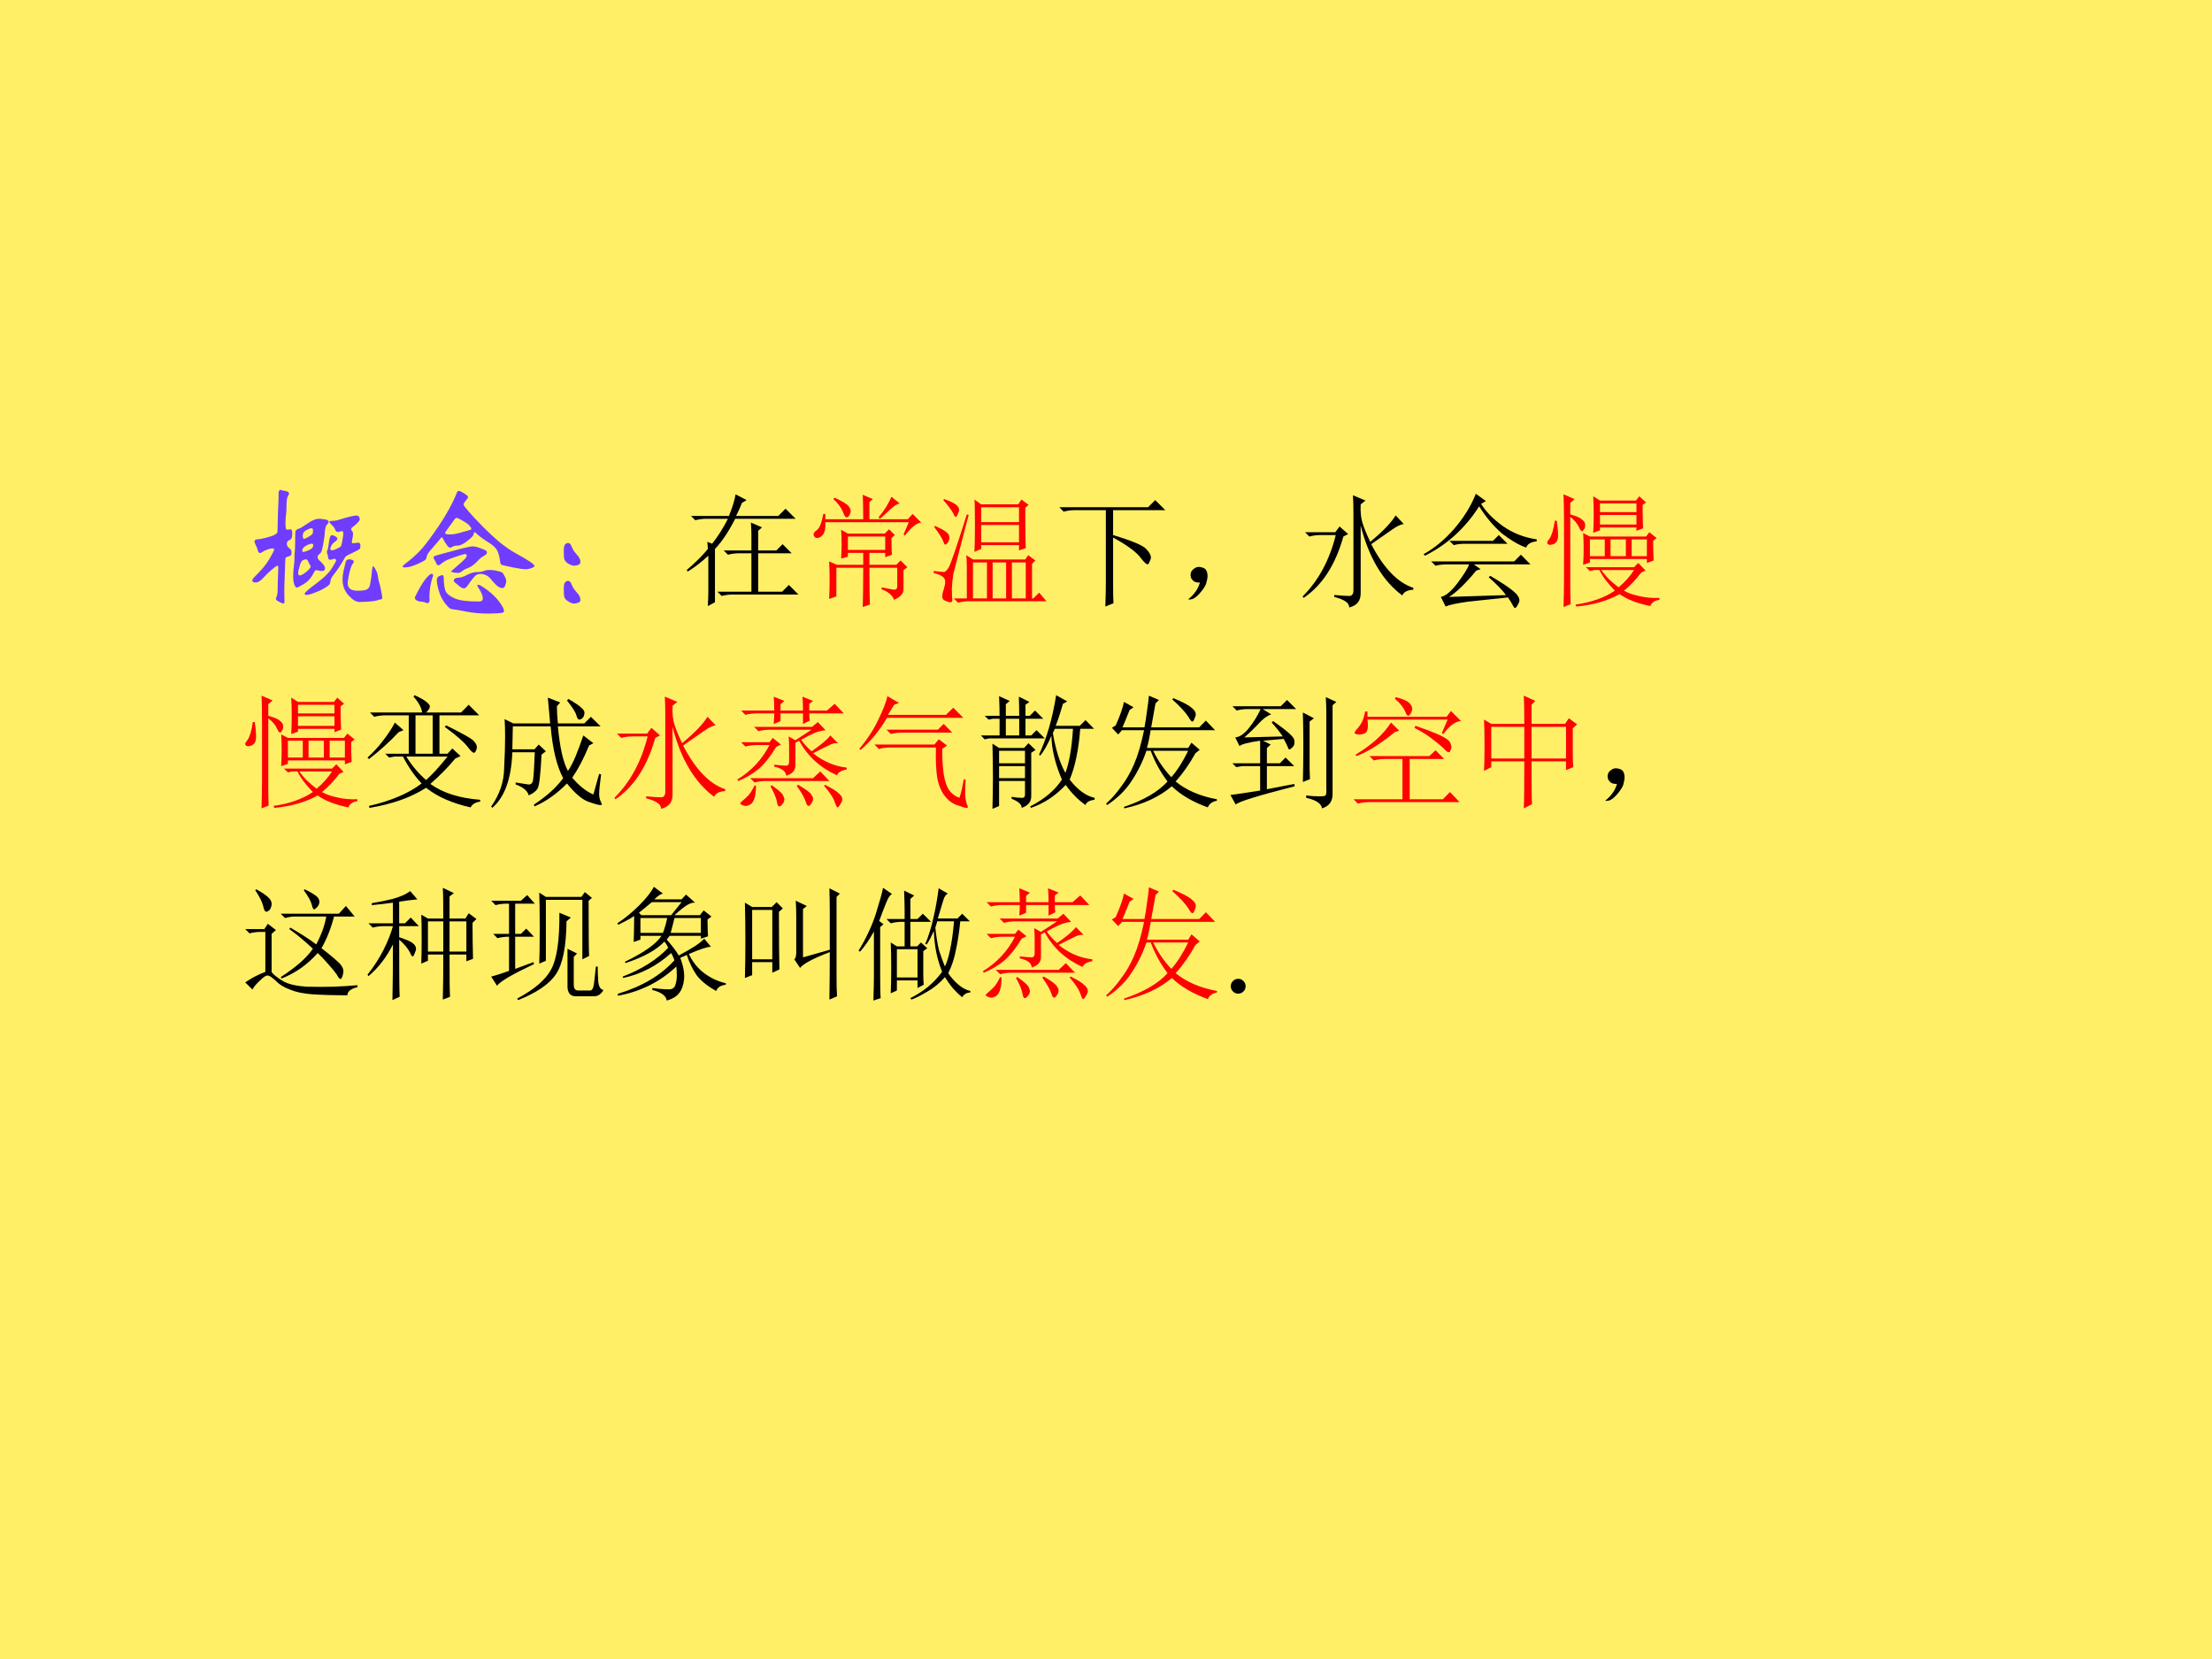
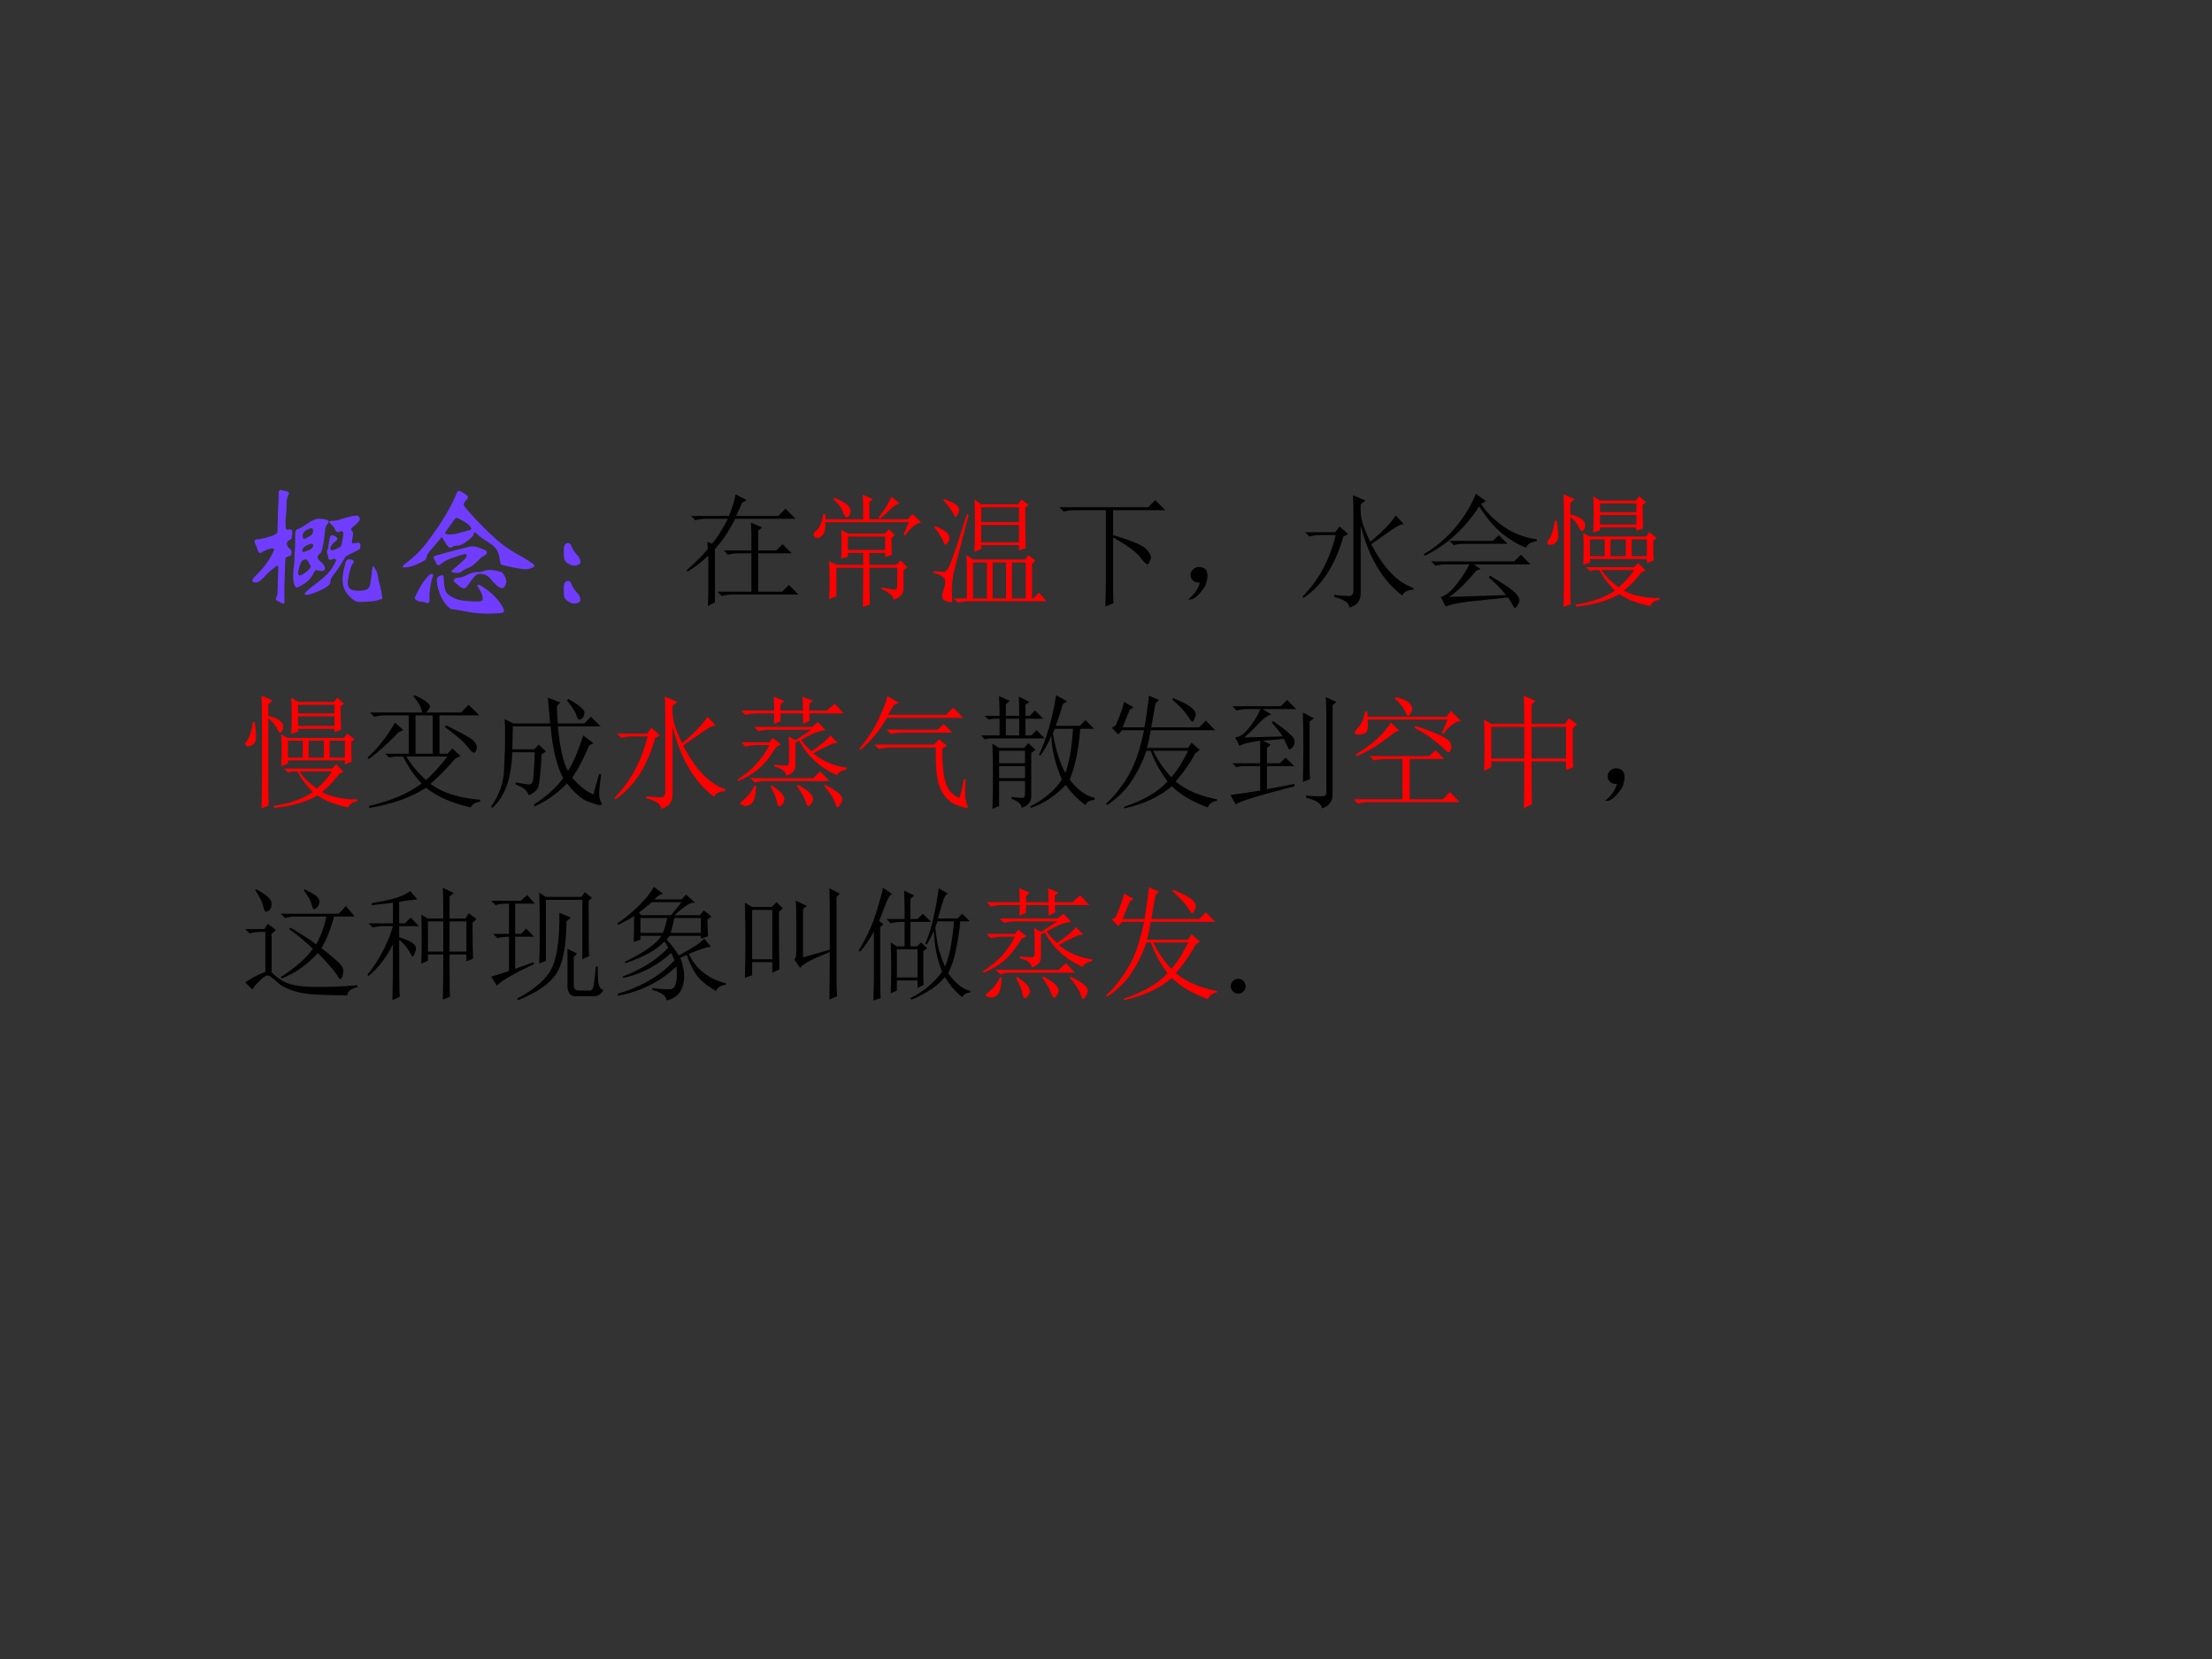
<svg xmlns="http://www.w3.org/2000/svg" xmlns:xlink="http://www.w3.org/1999/xlink" version="1.1" width="720pt" height="540pt" viewBox="0 0 720 540">
  <rect x="0" y="0" width="720" height="540" fill="#333333" stroke="none" />
  <g enable-background="new">
    <g>
      <g id="Layer-1" data-name="Artifact">
        <clipPath id="cp39">
-           <path transform="matrix(1,0,0,-1,0,540)" d="M 0 0 L 720 0 L 720 540 L 0 540 Z " fill-rule="evenodd" />
-         </clipPath>
+           </clipPath>
        <g clip-path="url(#cp39)">
          <path transform="matrix(1,0,0,-1,0,540)" d="M 0 0 L 720 0 L 720 540 L 0 540 Z " fill="#ffef66" fill-rule="evenodd" />
        </g>
      </g>
      <g id="Layer-1" data-name="P">
        <clipPath id="cp40">
          <path transform="matrix(1,0,0,-1,0,540)" d="M 0 0 L 720 0 L 720 540 L 0 540 Z " fill-rule="evenodd" />
        </clipPath>
        <g clip-path="url(#cp40)">
          <symbol id="font_29_883">
            <path d="M .271 .48 C .271 .465 .27 .453 .267 .446 C .265 .439 .261 .435 .254 .432 C .241 .426 .234 .418 .234 .409 C .234 .394 .239 .383 .25 .376 C .261 .369 .266 .36 .266 .349 C .266 .338 .265 .331 .262 .328 C .259 .325 .254 .322 .246 .32 C .238 .318 .233 .316 .23 .314 C .228 .313 .226 .311 .225 .308 C .224 .306 .223 .287 .222 .251 C .221 .215 .22 .186 .219 .163 C .218 .14 .217 .116 .217 .091 L .218 .015 C .218 .005 .216 0 .211 0 C .207 0 .197 .004 .182 .012 C .167 .019 .16 .026 .16 .031 C .16 .036 .162 .043 .166 .051 C .17 .059 .172 .077 .172 .104 C .172 .131 .173 .157 .174 .18 L .176 .241 C .176 .252 .174 .257 .17 .257 C .166 .257 .154 .248 .133 .231 C .113 .214 .093 .195 .074 .174 C .055 .153 .038 .143 .023 .143 C .018 .143 .012 .144 .007 .146 C .002 .148 0 .152 0 .157 C 0 .163 .006 .172 .017 .183 C .061 .226 .094 .265 .115 .301 C .137 .338 .148 .36 .148 .367 C .148 .372 .144 .374 .135 .374 C .126 .374 .115 .371 .101 .366 C .087 .361 .077 .356 .07 .351 C .064 .346 .058 .343 .051 .343 C .045 .343 .04 .35 .036 .364 C .033 .376 .029 .387 .023 .397 C .018 .407 .015 .415 .015 .42 C .015 .431 .022 .436 .036 .436 C .046 .436 .064 .439 .091 .446 C .118 .453 .136 .459 .147 .464 C .158 .47 .164 .475 .167 .478 C .17 .482 .171 .488 .171 .497 C .171 .52 .172 .56 .174 .619 C .177 .678 .178 .712 .178 .722 L .178 .747 C .178 .763 .183 .771 .192 .771 C .195 .771 .198 .77 .202 .768 C .206 .767 .213 .765 .222 .764 C .24 .761 .249 .755 .249 .746 C .249 .743 .248 .739 .245 .735 C .236 .723 .232 .701 .232 .67 C .232 .639 .231 .615 .228 .598 C .226 .582 .225 .565 .225 .547 C .225 .53 .226 .518 .227 .511 C .229 .504 .232 .501 .235 .501 C .239 .501 .243 .501 .247 .502 C .251 .503 .254 .504 .256 .504 C .266 .504 .271 .496 .271 .48 M .718 .413 C .728 .413 .733 .407 .733 .395 C .733 .384 .732 .376 .729 .371 C .726 .367 .7 .353 .649 .329 C .638 .324 .631 .318 .628 .312 C .605 .27 .579 .23 .548 .191 C .537 .177 .531 .164 .53 .153 C .529 .142 .526 .133 .521 .127 C .516 .122 .504 .113 .485 .102 C .466 .091 .444 .081 .419 .072 C .395 .063 .378 .059 .369 .059 C .36 .059 .355 .061 .355 .066 C .355 .071 .362 .079 .377 .092 C .392 .105 .403 .114 .41 .119 C .418 .124 .438 .139 .471 .166 C .504 .193 .528 .22 .544 .247 C .56 .274 .568 .288 .568 .291 C .568 .294 .567 .297 .565 .3 C .563 .303 .56 .304 .557 .304 C .554 .304 .55 .303 .543 .3 C .536 .298 .532 .297 .529 .297 C .52 .297 .515 .302 .514 .312 C .513 .322 .512 .33 .509 .335 C .507 .34 .506 .346 .506 .351 C .506 .356 .508 .362 .511 .367 C .513 .37 .515 .382 .518 .405 C .521 .428 .524 .443 .527 .451 C .53 .46 .535 .464 .54 .464 C .546 .464 .554 .461 .563 .456 C .572 .451 .577 .445 .577 .439 C .577 .434 .571 .427 .56 .419 C .549 .411 .541 .402 .536 .393 C .531 .384 .529 .378 .529 .373 C .529 .365 .534 .361 .543 .361 C .546 .361 .555 .364 .569 .37 C .583 .377 .592 .381 .595 .383 C .598 .386 .601 .389 .603 .394 C .605 .399 .608 .411 .611 .431 C .615 .451 .617 .466 .617 .476 C .617 .486 .614 .491 .608 .491 C .602 .491 .597 .49 .593 .488 C .589 .486 .586 .485 .583 .485 C .573 .485 .566 .49 .562 .501 C .558 .512 .55 .523 .539 .533 C .528 .543 .523 .55 .523 .554 C .523 .559 .53 .561 .544 .561 C .558 .561 .572 .563 .586 .568 C .648 .587 .688 .597 .706 .597 C .715 .597 .721 .594 .724 .588 C .727 .582 .729 .577 .729 .572 C .729 .561 .711 .542 .676 .515 C .672 .513 .67 .509 .67 .503 C .67 .5 .672 .497 .676 .492 C .681 .488 .683 .482 .683 .473 C .683 .464 .682 .454 .679 .441 C .676 .428 .675 .421 .675 .418 C .675 .412 .677 .409 .68 .409 C .684 .409 .69 .41 .699 .411 C .708 .412 .715 .413 .718 .413 M .518 .555 C .518 .55 .514 .543 .506 .535 C .499 .528 .494 .512 .492 .488 C .491 .464 .487 .438 .482 .409 C .477 .381 .473 .363 .469 .354 C .466 .345 .46 .339 .453 .334 C .446 .329 .443 .323 .443 .315 C .443 .308 .446 .301 .452 .295 C .479 .272 .493 .253 .493 .24 C .493 .227 .486 .221 .471 .221 C .464 .221 .456 .222 .448 .224 C .44 .226 .434 .227 .431 .227 C .428 .227 .425 .224 .422 .218 C .403 .179 .379 .15 .35 .133 C .322 .116 .306 .108 .301 .108 C .296 .108 .291 .115 .285 .128 C .28 .142 .277 .161 .277 .184 C .277 .208 .279 .238 .284 .273 C .285 .281 .286 .294 .286 .311 C .286 .329 .287 .347 .289 .366 C .29 .377 .291 .411 .291 .467 C .291 .481 .292 .49 .295 .495 C .298 .5 .305 .505 .316 .508 C .327 .512 .343 .521 .364 .536 C .385 .551 .402 .561 .415 .566 C .428 .572 .44 .575 .451 .575 C .462 .575 .475 .574 .492 .571 C .509 .568 .518 .563 .518 .555 M .35 .439 C .355 .439 .365 .443 .38 .452 C .395 .461 .404 .467 .407 .471 C .41 .476 .412 .483 .412 .494 C .412 .505 .408 .511 .401 .511 C .394 .511 .383 .507 .366 .498 C .35 .489 .342 .477 .342 .462 C .342 .447 .345 .439 .35 .439 M .346 .35 C .351 .35 .364 .354 .383 .362 C .403 .37 .413 .381 .413 .395 C .413 .402 .41 .406 .405 .406 C .396 .406 .385 .403 .373 .397 C .361 .391 .352 .385 .347 .379 C .342 .373 .339 .367 .339 .36 C .339 .353 .341 .35 .346 .35 M .396 .252 C .396 .254 .394 .258 .39 .263 C .387 .269 .382 .278 .376 .291 C .373 .297 .368 .3 .363 .3 C .358 .3 .351 .298 .343 .294 C .335 .291 .328 .278 .321 .255 C .314 .232 .311 .216 .311 .206 C .311 .196 .315 .191 .322 .191 C .331 .191 .346 .199 .366 .215 C .386 .232 .396 .244 .396 .252 M .819 .253 C .823 .253 .829 .245 .837 .229 C .846 .213 .851 .197 .852 .182 C .854 .167 .857 .153 .861 .141 C .865 .129 .869 .11 .874 .085 C .879 .06 .881 .045 .881 .04 C .881 .035 .88 .031 .877 .03 C .875 .029 .871 .028 .866 .028 C .861 .027 .855 .025 .847 .022 C .839 .019 .823 .016 .798 .014 C .773 .012 .749 .011 .726 .011 C .703 .011 .679 .026 .652 .056 C .625 .086 .612 .121 .612 .162 C .612 .183 .615 .206 .62 .229 C .626 .252 .629 .265 .63 .268 C .632 .289 .641 .3 .657 .3 C .664 .3 .671 .299 .678 .296 C .685 .293 .688 .29 .688 .285 C .688 .28 .685 .274 .679 .267 C .673 .26 .666 .24 .658 .208 C .651 .176 .647 .152 .647 .136 C .647 .12 .653 .108 .664 .099 C .676 .091 .693 .087 .715 .087 C .738 .087 .755 .089 .767 .092 C .779 .096 .787 .102 .791 .109 C .796 .116 .8 .132 .803 .155 C .807 .178 .81 .2 .811 .221 C .813 .242 .816 .253 .819 .253 Z " />
          </symbol>
          <symbol id="font_29_d14">
            <path d="M .894 .323 C .894 .319 .887 .314 .874 .309 C .861 .304 .847 .301 .832 .301 C .817 .301 .787 .305 .743 .314 C .699 .323 .674 .329 .669 .332 C .664 .335 .661 .343 .66 .356 C .655 .393 .647 .42 .636 .435 C .625 .451 .61 .465 .589 .478 C .548 .503 .516 .527 .493 .549 C .491 .551 .489 .552 .487 .552 C .485 .552 .483 .549 .482 .543 C .481 .538 .479 .532 .475 .526 C .472 .521 .462 .512 .446 .499 C .431 .486 .417 .477 .404 .47 C .391 .464 .381 .461 .372 .461 C .358 .461 .347 .459 .339 .454 C .331 .449 .325 .447 .322 .447 C .31 .447 .293 .469 .271 .512 C .27 .515 .268 .517 .265 .517 C .262 .517 .26 .515 .258 .512 C .242 .491 .224 .47 .205 .449 C .186 .428 .175 .414 .171 .407 C .167 .4 .164 .393 .162 .384 C .161 .376 .158 .37 .155 .366 C .152 .362 .138 .354 .113 .342 C .089 .331 .069 .323 .054 .319 C .039 .315 .024 .313 .01 .313 C .003 .313 0 .315 0 .319 C 0 .324 .006 .33 .018 .339 C .055 .367 .087 .395 .113 .422 C .139 .449 .172 .491 .212 .548 C .253 .605 .286 .658 .312 .705 C .338 .752 .356 .791 .367 .82 C .37 .828 .374 .832 .381 .832 C .388 .832 .4 .826 .417 .815 C .434 .804 .443 .796 .443 .791 C .443 .786 .44 .781 .435 .775 C .43 .77 .425 .763 .42 .756 C .415 .749 .413 .745 .413 .742 C .413 .739 .413 .737 .414 .734 C .415 .731 .427 .716 .45 .689 C .473 .662 .509 .624 .556 .577 C .604 .53 .643 .495 .672 .472 C .702 .449 .731 .429 .758 .414 C .849 .364 .894 .334 .894 .323 M .321 .537 C .341 .537 .366 .541 .395 .55 C .425 .559 .446 .565 .458 .568 C .463 .569 .465 .571 .465 .575 C .465 .58 .461 .587 .453 .596 C .446 .605 .431 .616 .408 .629 C .386 .642 .372 .649 .366 .649 C .361 .649 .356 .646 .352 .64 C .327 .605 .31 .581 .301 .569 C .292 .557 .287 .55 .287 .547 C .287 .54 .298 .537 .321 .537 M .473 .456 C .488 .456 .504 .452 .523 .445 C .542 .438 .554 .433 .561 .429 C .568 .426 .571 .42 .571 .413 C .571 .406 .564 .399 .551 .392 C .538 .385 .526 .376 .517 .366 C .489 .336 .465 .317 .445 .31 C .425 .303 .411 .295 .402 .287 C .393 .28 .384 .276 .374 .276 C .365 .276 .355 .277 .344 .279 C .334 .281 .329 .283 .329 .285 C .329 .288 .337 .295 .352 .308 C .367 .321 .383 .335 .4 .35 C .417 .365 .426 .375 .429 .38 C .432 .385 .434 .389 .434 .393 C .434 .4 .43 .404 .421 .404 C .417 .404 .398 .398 .364 .387 C .331 .376 .307 .367 .294 .36 C .281 .353 .27 .346 .262 .339 C .255 .332 .248 .328 .242 .328 C .236 .328 .231 .332 .228 .34 C .225 .348 .221 .356 .216 .363 C .211 .371 .209 .377 .209 .381 C .209 .385 .21 .388 .213 .389 C .216 .391 .24 .398 .283 .41 L .403 .442 C .439 .451 .462 .456 .473 .456 M .702 .22 C .702 .213 .7 .203 .695 .191 C .691 .179 .684 .173 .674 .173 C .664 .173 .652 .179 .637 .191 C .623 .204 .611 .217 .6 .231 C .581 .256 .556 .269 .527 .269 C .516 .269 .508 .267 .501 .263 C .494 .259 .486 .251 .477 .24 C .468 .229 .457 .215 .445 .197 C .434 .18 .424 .171 .415 .171 C .407 .171 .396 .176 .383 .187 C .37 .198 .361 .206 .355 .21 C .349 .215 .346 .219 .346 .224 C .346 .229 .349 .234 .355 .238 C .361 .242 .37 .244 .381 .244 C .393 .244 .41 .249 .431 .26 C .459 .275 .484 .282 .507 .282 C .525 .282 .539 .284 .55 .289 C .561 .294 .574 .296 .59 .296 C .607 .296 .624 .294 .642 .289 C .661 .285 .672 .281 .676 .277 C .68 .274 .685 .265 .692 .252 C .699 .239 .702 .228 .702 .22 M .206 .26 C .206 .256 .205 .252 .203 .247 C .197 .233 .192 .212 .187 .184 C .183 .157 .181 .134 .181 .116 L .182 .093 C .182 .078 .177 .071 .168 .071 C .165 .071 .158 .073 .148 .077 C .138 .08 .128 .082 .119 .082 C .11 .082 .102 .085 .094 .09 C .086 .095 .082 .101 .082 .106 C .082 .111 .091 .13 .109 .163 C .127 .196 .144 .222 .16 .241 C .177 .26 .188 .27 .195 .27 C .202 .27 .206 .267 .206 .26 M .512 .196 C .521 .196 .543 .183 .577 .157 C .611 .131 .638 .104 .657 .077 C .677 .049 .687 .03 .687 .019 C .687 .014 .685 .011 .681 .008 C .677 .005 .663 .003 .64 .002 C .617 .001 .599 0 .585 0 C .53 0 .48 .004 .434 .013 C .389 .022 .36 .027 .348 .028 C .336 .029 .327 .031 .321 .035 C .315 .038 .306 .047 .294 .061 C .282 .075 .272 .091 .263 .108 C .254 .125 .247 .145 .24 .17 C .234 .195 .231 .214 .231 .226 C .231 .239 .236 .248 .245 .253 C .255 .258 .263 .261 .269 .261 C .275 .261 .278 .254 .278 .241 C .279 .196 .284 .164 .294 .146 C .305 .129 .326 .114 .358 .101 C .391 .088 .443 .082 .516 .082 C .534 .082 .543 .089 .543 .103 C .543 .121 .533 .146 .512 .177 C .508 .183 .506 .188 .506 .191 C .506 .194 .508 .196 .512 .196 Z " />
          </symbol>
          <symbol id="font_29_2f6">
            <path d="M .03 .411 C .04 .411 .048 .402 .054 .385 C .061 .368 .07 .353 .082 .34 C .094 .327 .102 .317 .106 .308 C .111 .3 .113 .291 .113 .282 C .113 .273 .108 .266 .098 .262 C .089 .259 .079 .257 .069 .257 C .059 .257 .046 .262 .03 .271 C .015 .281 .006 .292 .003 .303 C .001 .315 0 .333 0 .356 C 0 .38 .003 .395 .009 .401 C .015 .408 .022 .411 .03 .411 M .03 .154 C .04 .154 .048 .145 .054 .128 C .061 .111 .07 .096 .082 .083 C .094 .07 .102 .06 .106 .052 C .111 .043 .113 .034 .113 .025 C .113 .016 .108 .009 .098 .006 C .089 .002 .079 0 .069 0 C .059 0 .046 .005 .03 .015 C .015 .024 .006 .035 .003 .047 C .001 .058 0 .076 0 .099 C 0 .123 .003 .138 .009 .144 C .015 .151 .022 .154 .03 .154 Z " />
          </symbol>
          <use xlink:href="#font_29_883" transform="matrix(48,0,0,-48,82.128,196.464)" fill="#703dff" />
          <use xlink:href="#font_29_d14" transform="matrix(48,0,0,-48,131.088,199.728)" fill="#703dff" />
          <use xlink:href="#font_29_2f6" transform="matrix(48,0,0,-48,183.504,196.464)" fill="#703dff" />
        </g>
      </g>
      <g id="Layer-1" data-name="P">
        <clipPath id="cp42">
          <path transform="matrix(1,0,0,-1,0,540)" d="M 0 0 L 720 0 L 720 540 L 0 540 Z " fill-rule="evenodd" />
        </clipPath>
        <g clip-path="url(#cp42)">
          <symbol id="font_2b_d58">
            <path d="M .172 .465 C .172 .473 .171 .492 .168 .523 L .207 .508 C .251 .562 .294 .63 .336 .711 L .164 .711 C .13 .711 .099 .707 .07 .699 L .035 .734 L .344 .734 C .372 .805 .391 .863 .398 .91 L .488 .863 L .449 .84 C .441 .816 .426 .781 .402 .734 L .746 .734 L .805 .793 L .887 .711 L .395 .711 C .34 .604 .285 .522 .23 .465 L .23 .031 L .172 0 C .174 .042 .176 .079 .176 .113 L .176 .41 C .116 .355 .06 .312 .008 .281 L 0 .293 C .078 .361 .135 .418 .172 .465 M .527 .582 C .527 .6 .526 .633 .523 .68 L .613 .641 L .582 .613 L .582 .453 L .73 .453 L .781 .504 L .855 .43 L .582 .43 L .582 .117 L .777 .117 L .832 .172 L .91 .094 L .379 .094 C .345 .094 .314 .09 .285 .082 L .25 .117 L .527 .117 L .527 .43 L .43 .43 C .396 .43 .365 .426 .336 .418 L .301 .453 L .527 .453 L .527 .582 Z " />
          </symbol>
          <use xlink:href="#font_2b_d58" transform="matrix(39.96,0,0,-39.96,223.525,197.27)" />
        </g>
      </g>
      <g id="Layer-1" data-name="P">
        <clipPath id="cp44">
          <path transform="matrix(1,0,0,-1,0,540)" d="M 0 0 L 720 0 L 720 540 L 0 540 Z " fill-rule="evenodd" />
        </clipPath>
        <g clip-path="url(#cp44)">
          <symbol id="font_2b_1468">
            <path d="M .173 .891 C .236 .862 .273 .84 .286 .824 C .299 .809 .306 .794 .306 .781 C .306 .776 .303 .767 .298 .754 C .293 .741 .285 .733 .275 .73 C .264 .728 .253 .745 .24 .781 C .224 .815 .199 .848 .165 .879 L .173 .891 M .099 .758 L .099 .715 L .408 .715 C .408 .814 .406 .88 .404 .914 L .486 .879 L .458 .855 L .458 .715 L .771 .715 L .81 .758 L .88 .688 C .844 .685 .799 .65 .747 .582 L .736 .59 L .779 .691 L .099 .691 C .102 .645 .096 .612 .083 .594 C .07 .576 .055 .565 .036 .562 C .021 .562 .01 .569 .005 .582 C 0 .598 .009 .613 .033 .629 C .053 .645 .07 .688 .083 .758 L .099 .758 M .638 .898 L .704 .844 C .684 .839 .66 .824 .634 .801 C .608 .775 .578 .747 .544 .719 L .533 .73 C .559 .762 .579 .79 .595 .816 C .611 .842 .625 .87 .638 .898 M .283 .574 L .283 .465 L .587 .465 L .587 .574 L .283 .574 M .56 .16 C .609 .15 .642 .143 .658 .141 C .676 .141 .685 .15 .685 .168 L .685 .32 L .458 .32 C .458 .172 .46 .072 .462 .02 L .404 0 C .406 .062 .408 .169 .408 .32 L .189 .32 L .189 .086 L .13 .066 C .133 .118 .134 .169 .134 .219 C .134 .271 .133 .322 .13 .371 L .193 .344 L .408 .344 L .408 .441 L .283 .441 L .283 .41 L .228 .395 C .23 .434 .232 .473 .232 .512 C .232 .551 .23 .59 .228 .629 L .283 .598 L .583 .598 L .618 .633 L .665 .586 L .638 .562 C .638 .495 .639 .449 .642 .426 L .587 .406 L .587 .441 L .458 .441 L .458 .344 L .677 .344 L .712 .379 L .767 .324 L .736 .301 L .736 .148 C .736 .109 .71 .079 .658 .059 C .647 .095 .613 .124 .556 .145 L .56 .16 Z " />
          </symbol>
          <symbol id="font_2b_2459">
            <path d="M .387 .777 L .387 .656 L .695 .656 L .695 .777 L .387 .777 M .387 .633 L .387 .492 L .695 .492 L .695 .633 L .387 .633 M .32 .328 L .32 .035 L .434 .035 L .434 .328 L .32 .328 M .48 .328 L .48 .035 L .59 .035 L .59 .328 L .48 .328 M .637 .328 L .637 .035 L .75 .035 L .75 .328 L .637 .328 M .332 .414 C .335 .464 .336 .539 .336 .641 C .336 .742 .335 .809 .332 .84 L .387 .801 L .688 .801 L .715 .84 L .773 .797 L .746 .773 C .746 .617 .747 .508 .75 .445 L .695 .426 L .695 .469 L .387 .469 L .387 .438 L .332 .414 M .266 .387 L .32 .352 L .746 .352 L .77 .387 L .828 .344 L .801 .316 L .801 .035 L .812 .035 L .859 .082 L .918 .012 L .293 .012 C .259 .012 .228 .008 .199 0 L .164 .035 L .27 .035 L .27 .293 C .27 .319 .268 .35 .266 .387 M .285 .715 C .21 .428 .168 .268 .16 .234 C .155 .203 .151 .164 .148 .117 C .148 .07 .15 .038 .152 .02 C .152 .009 .147 .004 .137 .004 C .126 .004 .112 .008 .094 .016 C .078 .021 .07 .033 .07 .051 C .07 .066 .074 .086 .082 .109 C .09 .135 .094 .156 .094 .172 C .094 .188 .087 .201 .074 .211 C .064 .221 .039 .232 0 .242 L 0 .258 C .047 .253 .076 .25 .086 .25 C .096 .253 .108 .264 .121 .285 C .137 .309 .186 .453 .27 .719 L .285 .715 M .012 .625 C .082 .594 .12 .568 .125 .547 C .13 .526 .128 .508 .117 .492 C .107 .479 .099 .473 .094 .473 C .089 .473 .083 .482 .078 .5 C .068 .526 .043 .565 .004 .617 L .012 .625 M .086 .844 C .135 .826 .168 .81 .184 .797 C .199 .784 .207 .771 .207 .758 C .207 .747 .203 .734 .195 .719 C .19 .706 .185 .699 .18 .699 C .174 .699 .168 .708 .16 .727 C .145 .755 .117 .792 .078 .836 L .086 .844 Z " />
          </symbol>
          <use xlink:href="#font_2b_1468" transform="matrix(39.96,0,0,-39.96,264.682,197.582)" fill="#ff0000" />
          <use xlink:href="#font_2b_2459" transform="matrix(39.96,0,0,-39.96,303.913,196.177)" fill="#ff0000" />
        </g>
      </g>
      <g id="Layer-1" data-name="P">
        <clipPath id="cp45">
          <path transform="matrix(1,0,0,-1,0,540)" d="M 0 0 L 720 0 L 720 540 L 0 540 Z " fill-rule="evenodd" />
        </clipPath>
        <g clip-path="url(#cp45)">
          <symbol id="font_2b_43b">
            <path d="M 0 .809 L .723 .809 L .781 .867 L .863 .785 L .438 .785 L .438 .582 C .594 .535 .684 .497 .707 .469 C .733 .443 .746 .419 .746 .398 C .746 .391 .742 .379 .734 .363 C .729 .35 .724 .344 .719 .344 C .708 .344 .69 .361 .664 .395 C .628 .444 .552 .5 .438 .562 L .438 .164 C .438 .109 .439 .064 .441 .027 L .375 0 C .378 .096 .379 .163 .379 .199 L .379 .785 L .129 .785 C .095 .785 .064 .781 .035 .773 L 0 .809 Z " />
          </symbol>
          <symbol id="font_2b_2c8">
            <path d="M .055 .061 C .07 .079 .083 .105 .094 .139 C .07 .139 .053 .143 .043 .151 C .033 .159 .025 .169 .02 .182 C .017 .195 .017 .207 .02 .217 C .022 .23 .031 .242 .047 .253 C .062 .266 .082 .27 .105 .264 C .129 .259 .143 .249 .148 .233 C .154 .22 .156 .207 .156 .194 C .156 .178 .152 .158 .145 .132 C .137 .108 .118 .081 .09 .049 C .064 .021 .042 .005 .023 .003 C .008 0 0 0 0 .003 C 0 .005 .004 .009 .012 .014 C .027 .027 .042 .043 .055 .061 Z " />
          </symbol>
          <symbol id="font_2b_2264">
            <path d="M .41 .914 L .512 .871 L .473 .84 C .47 .78 .475 .729 .488 .688 C .501 .646 .522 .595 .551 .535 C .652 .618 .721 .69 .758 .75 L .824 .68 C .798 .677 .766 .661 .727 .633 C .685 .604 .629 .565 .559 .516 C .66 .32 .775 .202 .902 .16 L .902 .145 C .853 .142 .823 .126 .812 .098 C .654 .215 .54 .405 .473 .668 L .473 .121 C .475 .056 .444 .016 .379 0 C .382 .036 .341 .065 .258 .086 L .258 .102 C .318 .096 .358 .094 .379 .094 C .402 .094 .414 .109 .414 .141 L .414 .77 C .414 .819 .413 .867 .41 .914 M .008 .078 L 0 .09 C .13 .22 .22 .387 .27 .59 L .148 .59 C .115 .59 .083 .586 .055 .578 L .02 .613 L .266 .613 L .301 .66 L .371 .598 L .332 .578 C .267 .346 .159 .18 .008 .078 Z " />
          </symbol>
          <symbol id="font_2b_54a">
            <path d="M .211 .547 L .566 .547 L .613 .594 L .684 .523 L .336 .523 C .305 .523 .275 .52 .246 .512 L .211 .547 M .207 .09 C .288 .092 .443 .098 .672 .105 C .638 .15 .591 .198 .531 .25 L .543 .262 C .632 .21 .693 .169 .727 .141 C .763 .112 .781 .086 .781 .062 C .781 .052 .776 .039 .766 .023 C .758 .008 .751 0 .746 0 C .741 0 .736 .005 .73 .016 C .72 .036 .706 .06 .688 .086 C .56 .073 .451 .061 .359 .051 C .268 .038 .208 .025 .18 .012 L .141 .09 C .18 .098 .225 .135 .277 .203 C .329 .273 .361 .324 .371 .355 L .191 .355 C .158 .355 .126 .352 .098 .344 L .062 .379 L .738 .379 L .793 .434 L .871 .355 L .41 .355 L .465 .316 L .43 .305 C .341 .198 .267 .126 .207 .09 M .508 .871 L .469 .848 C .508 .785 .566 .725 .645 .668 C .725 .611 .818 .574 .922 .559 L .922 .543 C .875 .538 .846 .521 .836 .492 C .776 .513 .711 .551 .641 .605 C .573 .663 .51 .737 .453 .828 C .401 .745 .337 .668 .262 .598 C .189 .53 .105 .473 .012 .426 L 0 .438 C .089 .487 .172 .556 .25 .645 C .328 .736 .387 .831 .426 .93 L .508 .871 Z " />
          </symbol>
          <use xlink:href="#font_2b_43b" transform="matrix(39.96,0,0,-39.96,344.81,197.426)" />
          <use xlink:href="#font_2b_2c8" transform="matrix(39.96,0,0,-39.96,386.823,195.189)" />
          <use xlink:href="#font_2b_2264" transform="matrix(39.96,0,0,-39.96,423.997,197.738)" />
          <use xlink:href="#font_2b_54a" transform="matrix(39.96,0,0,-39.96,463.357,197.895)" />
        </g>
      </g>
      <g id="Layer-1" data-name="P">
        <clipPath id="cp46">
          <path transform="matrix(1,0,0,-1,0,540)" d="M 0 0 L 720 0 L 720 540 L 0 540 Z " fill-rule="evenodd" />
        </clipPath>
        <g clip-path="url(#cp46)">
          <symbol id="font_2b_1792">
            <path d="M .348 .551 L .348 .414 L .469 .414 L .469 .551 L .348 .551 M .777 .832 C .777 .746 .779 .682 .781 .641 L .727 .621 L .727 .648 L .43 .648 L .43 .625 L .375 .605 C .378 .655 .379 .704 .379 .754 C .379 .806 .378 .855 .375 .902 L .43 .867 L .723 .867 L .75 .902 L .805 .852 L .777 .832 M .43 .844 L .43 .773 L .727 .773 L .727 .844 L .43 .844 M .43 .75 L .43 .672 L .727 .672 L .727 .75 L .43 .75 M .863 .539 C .863 .474 .865 .421 .867 .379 L .812 .359 L .812 .391 L .348 .391 L .348 .363 L .293 .344 C .296 .388 .297 .432 .297 .477 C .297 .521 .296 .562 .293 .602 L .348 .574 L .805 .574 L .832 .609 L .891 .562 L .863 .539 M .516 .551 L .516 .414 L .641 .414 L .641 .551 L .516 .551 M .688 .551 L .688 .414 L .812 .414 L .812 .551 L .688 .551 M .766 .281 C .721 .221 .674 .172 .625 .133 C .656 .115 .697 .1 .746 .09 C .796 .077 .852 .072 .914 .074 L .914 .059 C .875 .053 .85 .036 .84 .008 C .736 .029 .652 .061 .59 .105 C .493 .051 .376 .017 .238 .004 L .23 .02 C .361 .038 .467 .076 .551 .133 C .491 .195 .449 .251 .426 .301 L .383 .301 L .348 .293 L .316 .324 L .707 .324 L .742 .359 L .801 .297 L .766 .281 M .441 .301 C .475 .251 .522 .204 .582 .16 C .634 .204 .676 .251 .707 .301 L .441 .301 M .137 .695 C .137 .802 .135 .876 .133 .918 L .223 .879 L .188 .848 L .188 .754 C .237 .741 .27 .727 .285 .711 C .303 .698 .311 .682 .309 .664 C .309 .648 .305 .637 .297 .629 C .292 .621 .288 .617 .285 .617 C .277 .617 .268 .629 .258 .652 C .245 .681 .221 .708 .188 .734 L .188 .176 C .188 .134 .189 .083 .191 .023 L .133 0 C .135 .078 .137 .15 .137 .215 L .137 .695 M .078 .703 C .089 .625 .091 .576 .086 .555 C .081 .534 .069 .52 .051 .512 C .035 .507 .022 .505 .012 .508 C .004 .513 0 .518 0 .523 C 0 .531 .007 .543 .02 .559 C .038 .585 .052 .633 .062 .703 L .078 .703 Z " />
          </symbol>
          <use xlink:href="#font_2b_1792" transform="matrix(39.96,0,0,-39.96,503.607,197.582)" fill="#ff0000" />
        </g>
      </g>
      <g id="Layer-1" data-name="P">
        <clipPath id="cp47">
          <path transform="matrix(1,0,0,-1,0,540)" d="M 0 0 L 720 0 L 720 540 L 0 540 Z " fill-rule="evenodd" />
        </clipPath>
        <g clip-path="url(#cp47)">
          <use xlink:href="#font_2b_1792" transform="matrix(39.96,0,0,-39.96,79.813,263.122)" fill="#ff0000" />
        </g>
      </g>
      <g id="Layer-1" data-name="P">
        <clipPath id="cp48">
          <path transform="matrix(1,0,0,-1,0,540)" d="M 0 0 L 720 0 L 720 540 L 0 540 Z " fill-rule="evenodd" />
        </clipPath>
        <g clip-path="url(#cp48)">
          <symbol id="font_2b_a08">
            <path d="M .391 .754 L .391 .441 L .531 .441 L .531 .754 L .391 .754 M .02 .777 L .445 .777 C .44 .816 .417 .859 .375 .906 L .383 .918 C .43 .897 .462 .879 .48 .863 C .499 .848 .508 .836 .508 .828 C .508 .812 .497 .796 .477 .777 L .762 .777 L .824 .84 L .91 .754 L .586 .754 L .586 .441 L .652 .441 L .691 .484 L .758 .422 L .715 .402 C .66 .335 .592 .266 .512 .195 C .613 .122 .749 .079 .918 .066 L .918 .051 C .879 .046 .853 .03 .84 .004 C .689 .038 .568 .091 .477 .164 C .357 .086 .203 .031 .016 0 L .012 .016 C .191 .057 .335 .118 .441 .199 C .384 .259 .333 .332 .289 .418 L .219 .418 L .176 .41 L .145 .441 L .336 .441 L .336 .754 L .148 .754 C .115 .754 .083 .75 .055 .742 L .02 .777 M .316 .418 C .363 .342 .417 .279 .477 .227 C .529 .273 .587 .337 .652 .418 L .316 .418 M .223 .695 L .293 .633 L .254 .617 C .178 .536 .098 .464 .012 .398 L 0 .41 C .047 .452 .09 .499 .129 .551 C .171 .605 .202 .654 .223 .695 M .641 .672 C .779 .604 .854 .561 .867 .543 C .883 .525 .891 .509 .891 .496 C .891 .486 .888 .475 .883 .465 C .878 .454 .872 .449 .867 .449 C .857 .449 .841 .464 .82 .492 C .789 .534 .725 .59 .629 .66 L .641 .672 Z " />
          </symbol>
          <symbol id="font_2b_1840">
            <path d="M .629 .887 C .684 .855 .72 .831 .738 .812 C .757 .797 .763 .78 .758 .762 C .755 .746 .749 .734 .738 .727 C .728 .721 .721 .719 .719 .719 C .708 .719 .701 .729 .695 .75 C .688 .779 .661 .82 .617 .875 L .629 .887 M .832 .109 L .879 .277 L .895 .273 C .884 .193 .879 .139 .879 .113 C .879 .087 .885 .062 .898 .039 C .904 .029 .901 .023 .891 .023 C .872 .023 .839 .033 .789 .051 C .74 .069 .682 .118 .617 .199 C .536 .116 .448 .053 .352 .012 L .348 .027 C .452 .095 .531 .167 .586 .242 C .534 .339 .5 .479 .484 .664 L .176 .664 L .172 .477 L .352 .477 L .387 .516 L .445 .461 L .41 .434 C .402 .277 .392 .186 .379 .16 C .366 .137 .341 .117 .305 .102 C .297 .138 .262 .168 .199 .191 L .199 .207 C .249 .199 .283 .194 .301 .191 C .322 .189 .335 .199 .34 .223 C .345 .249 .35 .326 .355 .453 L .172 .453 C .164 .237 .109 .086 .008 0 L 0 .012 C .068 .108 .103 .211 .105 .32 C .111 .432 .113 .517 .113 .574 C .113 .632 .112 .681 .109 .723 L .18 .688 L .48 .688 C .473 .773 .466 .844 .461 .898 L .562 .859 L .535 .828 C .535 .786 .538 .74 .543 .688 L .758 .688 L .812 .742 L .891 .664 L .543 .664 C .559 .492 .586 .371 .625 .301 C .646 .332 .667 .372 .688 .422 C .708 .471 .729 .527 .75 .59 L .832 .527 L .797 .508 C .753 .401 .707 .314 .66 .246 C .715 .181 .772 .135 .832 .109 Z " />
          </symbol>
          <use xlink:href="#font_2b_a08" transform="matrix(39.96,0,0,-39.96,119.621,262.966)" />
          <use xlink:href="#font_2b_1840" transform="matrix(39.96,0,0,-39.96,159.893,262.966)" />
        </g>
      </g>
      <g id="Layer-1" data-name="P">
        <clipPath id="cp49">
          <path transform="matrix(1,0,0,-1,0,540)" d="M 0 0 L 720 0 L 720 540 L 0 540 Z " fill-rule="evenodd" />
        </clipPath>
        <g clip-path="url(#cp49)">
          <symbol id="font_2b_3ae8">
            <path d="M .422 .492 C .422 .516 .421 .544 .418 .578 L .473 .547 L .605 .633 L .266 .633 C .232 .633 .201 .629 .172 .621 L .137 .656 L .609 .656 L .656 .695 L .719 .629 C .688 .626 .656 .618 .625 .605 C .596 .592 .561 .574 .52 .551 C .543 .517 .572 .486 .605 .457 C .678 .507 .729 .549 .758 .586 L .82 .523 C .797 .526 .771 .52 .742 .504 C .714 .491 .672 .47 .617 .441 C .701 .374 .792 .335 .891 .324 L .891 .309 C .846 .301 .82 .285 .812 .262 C .677 .322 .574 .415 .504 .543 L .473 .527 L .473 .34 C .473 .301 .448 .273 .398 .258 C .396 .294 .363 .319 .301 .332 L .301 .348 C .35 .342 .383 .34 .398 .34 C .414 .34 .422 .352 .422 .375 L .422 .492 M .031 .531 L .262 .531 L .289 .566 L .355 .512 L .316 .492 C .267 .411 .219 .352 .172 .312 C .125 .273 .07 .241 .008 .215 L 0 .227 C .115 .297 .202 .391 .262 .508 L .16 .508 C .126 .508 .095 .504 .066 .496 L .031 .531 M .105 .238 L .617 .238 L .676 .293 L .75 .215 L .234 .215 C .201 .215 .169 .211 .141 .203 L .105 .238 M .715 .184 C .772 .155 .81 .132 .828 .113 C .846 .098 .855 .082 .855 .066 C .855 .056 .85 .043 .84 .027 C .829 .009 .822 0 .816 0 C .811 0 .805 .012 .797 .035 C .786 .072 .757 .118 .707 .176 L .715 .184 M .141 .18 L .152 .176 C .152 .129 .147 .092 .137 .066 C .126 .04 .113 .025 .098 .02 C .085 .014 .076 .012 .07 .012 C .062 .012 .052 .014 .039 .02 C .029 .025 .023 .029 .023 .031 C .023 .036 .029 .043 .039 .051 C .055 .064 .072 .079 .09 .098 C .108 .118 .125 .146 .141 .18 M .281 .18 C .333 .143 .363 .117 .371 .102 C .379 .086 .383 .074 .383 .066 C .383 .051 .378 .038 .367 .027 C .357 .014 .349 .008 .344 .008 C .333 .008 .327 .018 .324 .039 C .319 .073 .301 .117 .27 .172 L .281 .18 M .496 .184 C .559 .147 .594 .121 .602 .105 C .612 .092 .617 .081 .617 .07 C .617 .057 .612 .044 .602 .031 C .594 .018 .587 .012 .582 .012 C .572 .012 .564 .022 .559 .043 C .548 .077 .523 .121 .484 .176 L .496 .184 M .297 .68 C .299 .714 .301 .742 .301 .766 L .16 .766 C .126 .766 .095 .762 .066 .754 L .031 .789 L .301 .789 C .301 .826 .299 .863 .297 .902 L .383 .867 L .352 .84 L .352 .789 L .535 .789 C .535 .828 .534 .866 .531 .902 L .617 .867 L .586 .844 L .586 .789 L .73 .789 L .793 .844 L .867 .766 L .586 .766 C .586 .745 .587 .725 .59 .707 L .535 .68 L .535 .766 L .352 .766 L .352 .703 L .297 .68 Z " />
          </symbol>
          <symbol id="font_2b_2244">
            <path d="M .23 .91 L .324 .855 L .285 .84 C .264 .806 .247 .779 .234 .758 L .707 .758 L .766 .816 L .848 .734 L .227 .734 C .164 .628 .092 .54 .012 .473 L 0 .48 C .068 .561 .12 .641 .156 .719 C .195 .799 .22 .863 .23 .91 M .223 .637 L .641 .637 L .688 .684 L .758 .613 L .359 .613 C .315 .613 .281 .609 .258 .602 L .223 .637 M .125 .516 L .613 .516 L .648 .559 L .715 .508 L .676 .48 C .676 .428 .678 .372 .684 .312 C .689 .255 .701 .207 .719 .168 C .737 .129 .77 .1 .816 .082 C .827 .108 .839 .159 .852 .234 L .867 .23 C .865 .194 .863 .154 .863 .109 C .866 .068 .872 .036 .883 .016 C .888 .005 .885 0 .875 0 C .865 0 .841 .007 .805 .02 C .768 .03 .734 .053 .703 .09 C .672 .126 .65 .176 .637 .238 C .626 .303 .622 .388 .625 .492 L .254 .492 C .22 .492 .189 .488 .16 .48 L .125 .516 Z " />
          </symbol>
          <use xlink:href="#font_2b_2264" transform="matrix(39.96,0,0,-39.96,200.009,263.278)" fill="#ff0000" />
          <use xlink:href="#font_2b_3ae8" transform="matrix(39.96,0,0,-39.96,239.993,262.81)" fill="#ff0000" />
          <use xlink:href="#font_2b_2244" transform="matrix(39.96,0,0,-39.96,279.665,262.966)" fill="#ff0000" />
        </g>
      </g>
      <g id="Layer-1" data-name="P">
        <clipPath id="cp50">
          <path transform="matrix(1,0,0,-1,0,540)" d="M 0 0 L 720 0 L 720 540 L 0 540 Z " fill-rule="evenodd" />
        </clipPath>
        <g clip-path="url(#cp50)">
          <symbol id="font_2b_1b93">
            <path d="M .473 .441 C .535 .572 .582 .733 .613 .926 L .703 .875 L .668 .855 C .652 .798 .633 .738 .609 .676 L .805 .676 L .852 .723 L .922 .652 L .809 .652 C .796 .48 .767 .342 .723 .238 C .788 .155 .855 .105 .926 .09 L .926 .074 C .884 .069 .859 .055 .852 .031 C .789 .076 .736 .13 .691 .195 C .605 .104 .51 .042 .406 .008 L .402 .02 C .517 .079 .603 .152 .66 .238 C .605 .366 .577 .484 .574 .594 C .543 .523 .513 .47 .484 .434 L .473 .441 M .602 .652 L .586 .617 C .609 .482 .643 .374 .688 .293 C .719 .374 .74 .493 .75 .652 L .602 .652 M .203 .734 L .203 .598 L .312 .598 L .312 .734 L .203 .734 M .148 .473 L .148 .371 L .359 .371 L .359 .473 L .148 .473 M .148 .348 L .148 .25 L .359 .25 L .359 .348 L .148 .348 M .234 .879 L .203 .852 L .203 .758 L .312 .758 C .312 .807 .311 .859 .309 .914 L .395 .871 L .363 .848 L .363 .758 L .398 .758 L .441 .801 L .508 .734 L .363 .734 L .363 .598 L .41 .598 L .453 .641 L .52 .574 L .066 .574 L .031 .566 L 0 .598 L .152 .598 L .152 .734 L .098 .734 L .062 .727 L .031 .758 L .152 .758 C .152 .802 .151 .855 .148 .918 L .234 .879 M .094 .531 L .148 .496 L .352 .496 L .387 .535 L .445 .48 L .41 .457 L .41 .102 C .41 .057 .384 .026 .332 .008 C .332 .036 .305 .061 .25 .082 L .25 .098 C .284 .092 .31 .09 .328 .09 C .349 .087 .359 .096 .359 .117 L .359 .227 L .148 .227 L .148 .023 L .094 0 C .096 .091 .098 .177 .098 .258 C .098 .341 .096 .432 .094 .531 Z " />
          </symbol>
          <symbol id="font_2b_a01">
            <path d="M .312 .66 C .32 .702 .327 .745 .332 .789 C .34 .836 .345 .879 .348 .918 L .43 .883 L .402 .855 C .384 .751 .372 .686 .367 .66 L .758 .66 L .812 .715 L .887 .637 L .363 .637 C .355 .587 .345 .539 .332 .492 L .668 .492 L .695 .535 L .762 .477 L .727 .449 C .68 .363 .626 .286 .566 .219 C .652 .148 .764 .1 .902 .074 L .902 .062 C .863 .055 .839 .036 .828 .008 C .706 .052 .608 .109 .535 .18 C .434 .094 .305 .034 .148 0 L .145 .012 C .306 .066 .424 .135 .5 .219 C .443 .294 .397 .378 .363 .469 L .328 .469 C .299 .383 .259 .301 .207 .223 C .158 .147 .091 .082 .008 .027 L 0 .039 C .042 .076 .082 .121 .121 .176 C .163 .23 .198 .292 .227 .359 C .258 .43 .285 .522 .309 .637 L .129 .637 L .098 .602 L .047 .656 L .078 .676 C .115 .759 .137 .823 .145 .867 L .223 .824 L .191 .801 C .165 .736 .146 .689 .133 .66 L .312 .66 M .383 .469 C .424 .385 .474 .314 .531 .254 C .581 .311 .626 .383 .668 .469 L .383 .469 M .547 .898 C .622 .867 .672 .841 .695 .82 C .719 .802 .73 .784 .73 .766 C .73 .758 .727 .746 .719 .73 C .714 .715 .708 .707 .703 .707 C .695 .707 .685 .719 .672 .742 C .648 .781 .604 .829 .539 .887 L .547 .898 Z " />
          </symbol>
          <symbol id="font_2b_860">
            <path d="M .242 .367 L .242 .551 C .148 .538 .092 .523 .074 .508 L .039 .578 C .076 .581 .113 .607 .152 .656 C .191 .706 .223 .757 .246 .809 L .145 .809 C .111 .809 .079 .805 .051 .797 L .016 .832 L .41 .832 L .461 .883 L .535 .809 L .262 .809 L .332 .766 C .301 .755 .268 .732 .234 .695 C .198 .656 .158 .617 .113 .578 L .426 .586 C .402 .622 .372 .66 .336 .699 L .348 .711 C .457 .635 .514 .585 .52 .559 C .525 .533 .521 .513 .508 .5 C .495 .487 .486 .48 .48 .48 C .475 .48 .471 .486 .469 .496 C .461 .514 .449 .538 .434 .566 C .376 .561 .32 .556 .266 .551 L .328 .52 L .297 .492 L .297 .367 L .402 .367 L .449 .414 L .52 .344 L .297 .344 L .297 .156 L .52 .199 L .523 .18 C .227 .104 .066 .055 .043 .031 L 0 .109 C .044 .115 .125 .126 .242 .145 L .242 .344 L .094 .344 L .047 .336 L .016 .367 L .242 .367 M .645 .707 L .645 .344 C .645 .318 .646 .283 .648 .238 L .59 .215 C .592 .301 .594 .397 .594 .504 C .594 .613 .592 .706 .59 .781 L .68 .734 L .645 .707 M .617 .086 L .617 .105 C .656 .1 .693 .098 .727 .098 C .745 .098 .759 .099 .77 .102 C .78 .107 .784 .126 .781 .16 L .781 .773 C .781 .812 .78 .857 .777 .906 L .863 .867 L .832 .84 L .832 .125 C .835 .06 .806 .018 .746 0 C .741 .039 .698 .068 .617 .086 Z " />
          </symbol>
          <use xlink:href="#font_2b_1b93" transform="matrix(39.96,0,0,-39.96,319.285,263.278)" />
          <use xlink:href="#font_2b_a01" transform="matrix(39.96,0,0,-39.96,360.049,263.122)" />
          <use xlink:href="#font_2b_860" transform="matrix(39.96,0,0,-39.96,400.502,263.122)" />
        </g>
      </g>
      <g id="Layer-1" data-name="P">
        <clipPath id="cp51">
          <path transform="matrix(1,0,0,-1,0,540)" d="M 0 0 L 720 0 L 720 540 L 0 540 Z " fill-rule="evenodd" />
        </clipPath>
        <g clip-path="url(#cp51)">
          <symbol id="font_2b_30aa">
            <path d="M .129 .387 L .617 .387 L .668 .434 L .738 .363 L .457 .363 L .457 .035 L .727 .035 L .785 .094 L .863 .012 L .129 .012 C .095 .012 .064 .008 .035 0 L 0 .035 L .398 .035 L .398 .363 L .258 .363 C .224 .363 .193 .359 .164 .352 L .129 .387 M .344 .867 C .401 .852 .438 .836 .453 .82 C .469 .805 .477 .789 .477 .773 C .477 .76 .473 .747 .465 .734 C .457 .721 .451 .715 .445 .715 C .438 .715 .43 .725 .422 .746 C .409 .78 .38 .816 .336 .855 L .344 .867 M .719 .574 L .766 .684 L .113 .684 C .121 .621 .115 .585 .094 .574 C .076 .566 .06 .562 .047 .562 C .036 .562 .027 .564 .02 .566 C .012 .569 .008 .573 .008 .578 C .008 .581 .012 .587 .02 .598 C .033 .611 .046 .628 .059 .648 C .074 .672 .086 .706 .094 .75 L .113 .75 L .113 .707 L .758 .707 L .793 .754 L .875 .672 C .833 .672 .785 .637 .73 .566 L .719 .574 M .371 .594 L .336 .582 C .214 .483 .109 .418 .023 .387 L .016 .398 C .081 .438 .137 .478 .184 .52 C .233 .564 .273 .611 .305 .66 L .371 .594 M .504 .633 C .59 .604 .658 .578 .707 .555 C .757 .531 .784 .51 .789 .492 C .794 .477 .797 .466 .797 .461 C .797 .453 .794 .444 .789 .434 C .786 .423 .783 .418 .777 .418 C .767 .418 .755 .426 .742 .441 C .719 .465 .686 .492 .645 .523 C .605 .555 .556 .586 .496 .617 L .504 .633 Z " />
          </symbol>
          <symbol id="font_2b_45d">
            <path d="M .387 .664 L .387 .406 L .668 .406 L .668 .664 L .387 .664 M .328 .688 C .328 .789 .327 .866 .324 .918 L .418 .875 L .387 .844 L .387 .688 L .66 .688 L .691 .734 L .758 .684 L .723 .652 L .723 .426 C .723 .397 .724 .367 .727 .336 L .668 .312 L .668 .383 L .387 .383 C .387 .185 .388 .069 .391 .035 L .324 0 C .327 .06 .328 .188 .328 .383 L .059 .383 L .059 .336 L 0 .305 C .003 .352 .004 .419 .004 .508 C .004 .596 .003 .668 0 .723 L .059 .688 L .328 .688 M .059 .664 L .059 .406 L .328 .406 L .328 .664 L .059 .664 Z " />
          </symbol>
          <use xlink:href="#font_2b_30aa" transform="matrix(39.96,0,0,-39.96,440.59,261.561)" fill="#ff0000" />
          <use xlink:href="#font_2b_45d" transform="matrix(39.96,0,0,-39.96,483.047,263.122)" fill="#ff0000" />
        </g>
      </g>
      <g id="Layer-1" data-name="P">
        <clipPath id="cp52">
          <path transform="matrix(1,0,0,-1,0,540)" d="M 0 0 L 720 0 L 720 540 L 0 540 Z " fill-rule="evenodd" />
        </clipPath>
        <g clip-path="url(#cp52)">
          <use xlink:href="#font_2b_2c8" transform="matrix(39.96,0,0,-39.96,522.569,260.729)" />
        </g>
      </g>
      <g id="Layer-1" data-name="P">
        <clipPath id="cp53">
          <path transform="matrix(1,0,0,-1,0,540)" d="M 0 0 L 720 0 L 720 540 L 0 540 Z " fill-rule="evenodd" />
        </clipPath>
        <g clip-path="url(#cp53)">
          <symbol id="font_2b_4609">
            <path d="M .477 .855 L .484 .863 C .542 .835 .577 .812 .59 .797 C .603 .781 .607 .764 .602 .746 C .596 .73 .589 .719 .578 .711 C .57 .703 .565 .699 .562 .699 C .555 .699 .548 .711 .543 .734 C .535 .766 .513 .806 .477 .855 M .289 .664 L .762 .664 L .82 .727 L .891 .641 L .723 .641 C .699 .547 .665 .461 .621 .383 C .689 .331 .737 .29 .766 .262 C .794 .233 .805 .204 .797 .176 C .792 .15 .785 .135 .777 .133 C .77 .13 .759 .142 .746 .168 C .73 .191 .706 .221 .672 .258 C .641 .294 .613 .323 .59 .344 C .507 .25 .409 .181 .297 .137 L .289 .148 C .411 .227 .499 .303 .551 .379 C .488 .439 .424 .492 .359 .539 L .367 .551 C .461 .496 .531 .451 .578 .414 C .62 .492 .647 .568 .66 .641 L .398 .641 C .378 .641 .353 .637 .324 .629 L .289 .664 M .082 .855 L .09 .863 C .137 .837 .169 .815 .188 .797 C .208 .779 .217 .759 .215 .738 C .212 .717 .206 .702 .195 .691 C .185 .684 .177 .68 .172 .68 C .161 .68 .154 .693 .148 .719 C .141 .755 .118 .801 .082 .855 M .215 .188 C .238 .161 .271 .137 .312 .113 C .354 .09 .415 .076 .496 .07 C .577 .068 .652 .068 .723 .07 C .793 .073 .857 .077 .914 .082 L .914 .066 C .859 .053 .832 .031 .832 0 C .717 0 .622 .003 .547 .008 C .474 .013 .413 .026 .363 .047 C .314 .065 .276 .089 .25 .117 C .221 .143 .201 .158 .188 .16 C .174 .165 .152 .152 .121 .121 C .09 .092 .069 .068 .059 .047 L 0 .105 C .049 .139 .104 .168 .164 .191 L .164 .516 L .129 .516 C .095 .516 .064 .512 .035 .504 L 0 .539 L .156 .539 L .184 .582 L .25 .531 L .215 .5 L .215 .188 Z " />
          </symbol>
          <symbol id="font_2b_2ffd">
            <path d="M .492 .641 L .492 .395 L .617 .395 L .617 .641 L .492 .641 M .668 .641 L .668 .395 L .805 .395 L .805 .641 L .668 .641 M .438 .297 C .44 .352 .441 .422 .441 .508 C .441 .594 .44 .656 .438 .695 L .492 .664 L .617 .664 C .617 .789 .616 .872 .613 .914 L .703 .871 L .668 .844 L .668 .664 L .797 .664 L .824 .707 L .887 .66 L .855 .629 C .855 .522 .857 .424 .859 .336 L .805 .316 L .805 .371 L .668 .371 C .668 .178 .669 .064 .672 .027 L .613 .004 C .616 .1 .617 .223 .617 .371 L .492 .371 L .492 .32 L .438 .297 M .203 0 C .206 .12 .207 .271 .207 .453 C .155 .349 .089 .263 .008 .195 L 0 .207 C .052 .272 .095 .339 .129 .406 C .165 .477 .191 .542 .207 .602 L .137 .602 C .103 .602 .072 .598 .043 .59 L .008 .625 L .207 .625 L .207 .793 C .152 .785 .095 .779 .035 .773 L .035 .789 C .087 .797 .145 .809 .207 .824 C .27 .842 .316 .863 .348 .887 L .406 .82 C .357 .815 .307 .809 .258 .801 L .258 .625 L .305 .625 L .352 .672 L .418 .602 L .258 .602 L .258 .512 C .32 .491 .358 .474 .371 .461 C .387 .448 .395 .434 .395 .418 C .395 .408 .391 .395 .383 .379 C .378 .363 .372 .355 .367 .355 C .362 .355 .354 .367 .344 .391 C .326 .424 .297 .458 .258 .492 C .258 .224 .259 .069 .262 .027 L .203 0 Z " />
          </symbol>
          <symbol id="font_2b_29e0">
            <path d="M .391 .297 C .393 .344 .395 .439 .395 .582 C .395 .728 .393 .826 .391 .875 L .445 .84 L .734 .84 L .762 .879 L .82 .832 L .793 .809 C .793 .551 .794 .401 .797 .359 L .742 .332 L .742 .816 L .445 .816 L .445 .32 L .391 .297 M .555 .711 L .648 .672 L .613 .641 C .611 .435 .582 .292 .527 .211 C .473 .13 .37 .06 .219 0 L .211 .012 C .352 .087 .444 .167 .488 .25 C .535 .336 .557 .49 .555 .711 M .621 .418 L .699 .379 L .672 .352 L .672 .125 C .672 .091 .686 .076 .715 .078 L .805 .078 C .82 .078 .831 .095 .836 .129 C .841 .165 .846 .214 .852 .273 L .867 .273 C .867 .24 .868 .201 .871 .156 C .874 .112 .888 .087 .914 .082 C .893 .046 .866 .029 .832 .031 L .688 .031 C .646 .031 .624 .056 .621 .105 L .621 .418 M 0 .809 L .242 .809 L .293 .855 L .355 .785 L .195 .785 L .195 .539 L .242 .539 L .285 .582 L .348 .516 L .195 .516 L .195 .254 L .344 .309 L .348 .293 C .176 .212 .076 .154 .047 .117 L 0 .191 C .057 .207 .105 .223 .145 .238 L .145 .516 C .111 .516 .079 .512 .051 .504 L .016 .539 L .145 .539 L .145 .785 L .129 .785 C .095 .785 .064 .781 .035 .773 L 0 .809 Z " />
          </symbol>
          <symbol id="font_2b_4291">
            <path d="M .566 .371 C .546 .363 .527 .355 .512 .348 C .538 .28 .548 .221 .543 .172 C .538 .125 .525 .089 .504 .062 C .483 .034 .449 .013 .402 0 C .397 .039 .358 .068 .285 .086 L .285 .102 C .374 .091 .426 .089 .441 .094 C .457 .099 .467 .111 .473 .129 C .48 .15 .484 .174 .484 .203 C .484 .234 .483 .259 .48 .277 C .348 .152 .189 .073 .004 .039 L .004 .055 C .202 .115 .355 .206 .465 .328 C .454 .357 .445 .376 .438 .387 C .323 .283 .193 .215 .047 .184 L .043 .195 C .199 .255 .323 .333 .414 .43 C .406 .448 .396 .465 .383 .48 C .32 .413 .215 .354 .066 .305 L .062 .316 C .219 .392 .318 .462 .359 .527 L .188 .527 L .188 .496 L .133 .477 C .135 .544 .137 .615 .137 .688 C .1 .664 .057 .641 .008 .617 L 0 .629 C .06 .668 .118 .716 .176 .773 C .236 .833 .276 .884 .297 .926 L .371 .871 C .35 .866 .327 .85 .301 .824 L .523 .824 L .559 .863 L .633 .797 C .617 .799 .598 .794 .574 .781 C .551 .768 .514 .74 .465 .695 L .672 .695 L .703 .734 L .766 .684 L .734 .66 C .734 .605 .736 .56 .738 .523 L .68 .504 L .68 .527 L .426 .527 C .415 .514 .408 .504 .402 .496 C .444 .449 .477 .406 .5 .367 C .549 .393 .592 .418 .629 .441 C .668 .467 .694 .488 .707 .504 L .762 .438 C .733 .438 .673 .418 .582 .379 C .613 .314 .655 .262 .707 .223 C .759 .184 .818 .156 .883 .141 L .883 .129 C .841 .124 .815 .107 .805 .078 C .734 .117 .681 .16 .645 .207 C .611 .257 .585 .311 .566 .371 M .438 .695 L .523 .801 L .281 .801 C .245 .772 .21 .743 .176 .715 L .195 .695 L .438 .695 M .188 .672 L .188 .551 L .371 .551 C .387 .592 .398 .633 .406 .672 L .188 .672 M .465 .672 C .457 .638 .447 .598 .434 .551 L .68 .551 L .68 .672 L .465 .672 Z " />
          </symbol>
          <symbol id="font_2b_a1b">
            <path d="M 0 .176 C .003 .275 .004 .375 .004 .477 C .004 .581 .003 .685 0 .789 L .059 .754 L .219 .754 L .258 .793 L .309 .742 L .277 .715 C .277 .473 .279 .316 .281 .246 L .223 .219 L .223 .305 L .059 .305 L .059 .199 L 0 .176 M .059 .73 L .059 .328 L .223 .328 L .223 .73 L .059 .73 M .691 .406 L .691 .695 C .691 .753 .69 .823 .688 .906 L .773 .863 L .746 .836 L .746 .195 C .746 .125 .747 .069 .75 .027 L .688 0 C .69 .148 .691 .277 .691 .387 C .556 .335 .475 .292 .449 .258 L .402 .328 C .413 .336 .418 .355 .418 .387 L .418 .668 C .418 .712 .417 .758 .414 .805 L .504 .762 L .473 .738 L .473 .344 L .691 .406 Z " />
          </symbol>
          <symbol id="font_2b_68a">
            <path d="M .312 .418 L .312 .188 L .48 .188 L .48 .418 L .312 .418 M .641 .645 L .625 .594 C .633 .518 .643 .456 .656 .406 C .672 .357 .688 .314 .703 .277 C .719 .309 .733 .355 .746 .418 C .759 .48 .77 .556 .777 .645 L .641 .645 M .652 .914 L .727 .871 C .711 .863 .699 .846 .691 .82 C .684 .797 .668 .746 .645 .668 L .805 .668 L .844 .707 L .906 .645 L .828 .645 C .82 .564 .809 .487 .793 .414 C .78 .344 .759 .28 .73 .223 C .751 .191 .777 .161 .809 .133 C .842 .104 .876 .086 .91 .078 L .91 .066 C .879 .064 .857 .051 .844 .027 C .82 .046 .796 .069 .77 .098 C .746 .126 .724 .158 .703 .191 C .661 .142 .612 .102 .555 .07 C .497 .036 .456 .016 .43 .008 L .422 .02 C .469 .043 .516 .073 .562 .109 C .609 .148 .648 .19 .68 .234 C .659 .289 .643 .341 .633 .391 C .622 .443 .616 .501 .613 .566 C .592 .52 .573 .483 .555 .457 L .543 .461 C .569 .521 .591 .591 .609 .672 C .628 .753 .642 .833 .652 .914 M .262 .059 C .264 .111 .266 .18 .266 .266 C .266 .354 .264 .423 .262 .473 L .312 .441 L .375 .441 L .375 .641 L .355 .641 C .322 .641 .29 .637 .262 .629 L .227 .664 L .375 .664 L .375 .738 C .375 .762 .374 .814 .371 .895 L .453 .855 L .422 .828 L .422 .664 L .48 .664 L .523 .707 L .59 .641 L .422 .641 L .422 .441 L .477 .441 L .508 .473 L .559 .426 L .527 .402 L .527 .211 C .527 .172 .529 .145 .531 .129 L .48 .102 L .48 .164 L .312 .164 L .312 .082 L .262 .059 M .176 .207 C .176 .113 .177 .051 .18 .02 L .121 0 C .124 .104 .125 .172 .125 .203 L .125 .562 C .086 .492 .048 .438 .012 .398 L 0 .406 C .06 .503 .107 .603 .141 .707 C .174 .814 .194 .884 .199 .918 L .273 .867 C .258 .862 .242 .84 .227 .801 C .211 .762 .191 .711 .168 .648 L .203 .621 L .176 .598 L .176 .207 Z " />
          </symbol>
          <use xlink:href="#font_2b_4609" transform="matrix(39.984,0,0,-39.984,79.814,323.963)" />
          <use xlink:href="#font_2b_2ffd" transform="matrix(39.984,0,0,-39.984,119.618,325.525)" />
          <use xlink:href="#font_2b_29e0" transform="matrix(39.984,0,0,-39.984,159.89,325.525)" />
          <use xlink:href="#font_2b_4291" transform="matrix(39.984,0,0,-39.984,200.944,325.681)" />
          <use xlink:href="#font_2b_a1b" transform="matrix(39.984,0,0,-39.984,242.465,325.368)" />
          <use xlink:href="#font_2b_68a" transform="matrix(39.984,0,0,-39.984,279.458,325.681)" />
        </g>
      </g>
      <g id="Layer-1" data-name="P">
        <clipPath id="cp54">
          <path transform="matrix(1,0,0,-1,0,540)" d="M 0 0 L 720 0 L 720 540 L 0 540 Z " fill-rule="evenodd" />
        </clipPath>
        <g clip-path="url(#cp54)">
          <use xlink:href="#font_2b_3ae8" transform="matrix(39.984,0,0,-39.984,319.91,325.212)" fill="#ff0000" />
          <use xlink:href="#font_2b_a01" transform="matrix(39.984,0,0,-39.984,360.051,325.525)" fill="#ff0000" />
        </g>
      </g>
      <g id="Layer-1" data-name="Span">
        <clipPath id="cp55">
          <path transform="matrix(1,0,0,-1,0,540)" d="M 0 0 L 720 0 L 720 540 L 0 540 Z " fill-rule="evenodd" />
        </clipPath>
        <g clip-path="url(#cp55)">
          <symbol id="font_38_11">
            <path d="M .061 0 C .044 0 .029 .006 .018 .018 C .006 .029 0 .044 0 .061 C 0 .077 .006 .091 .018 .103 C .029 .115 .044 .121 .061 .121 C .077 .121 .091 .115 .103 .103 C .115 .091 .121 .077 .121 .061 C .121 .044 .115 .029 .103 .018 C .091 .006 .077 0 .061 0 Z " />
          </symbol>
          <use xlink:href="#font_38_11" transform="matrix(39.984,0,0,-39.984,400.612,323.436)" />
        </g>
      </g>
    </g>
  </g>
</svg>